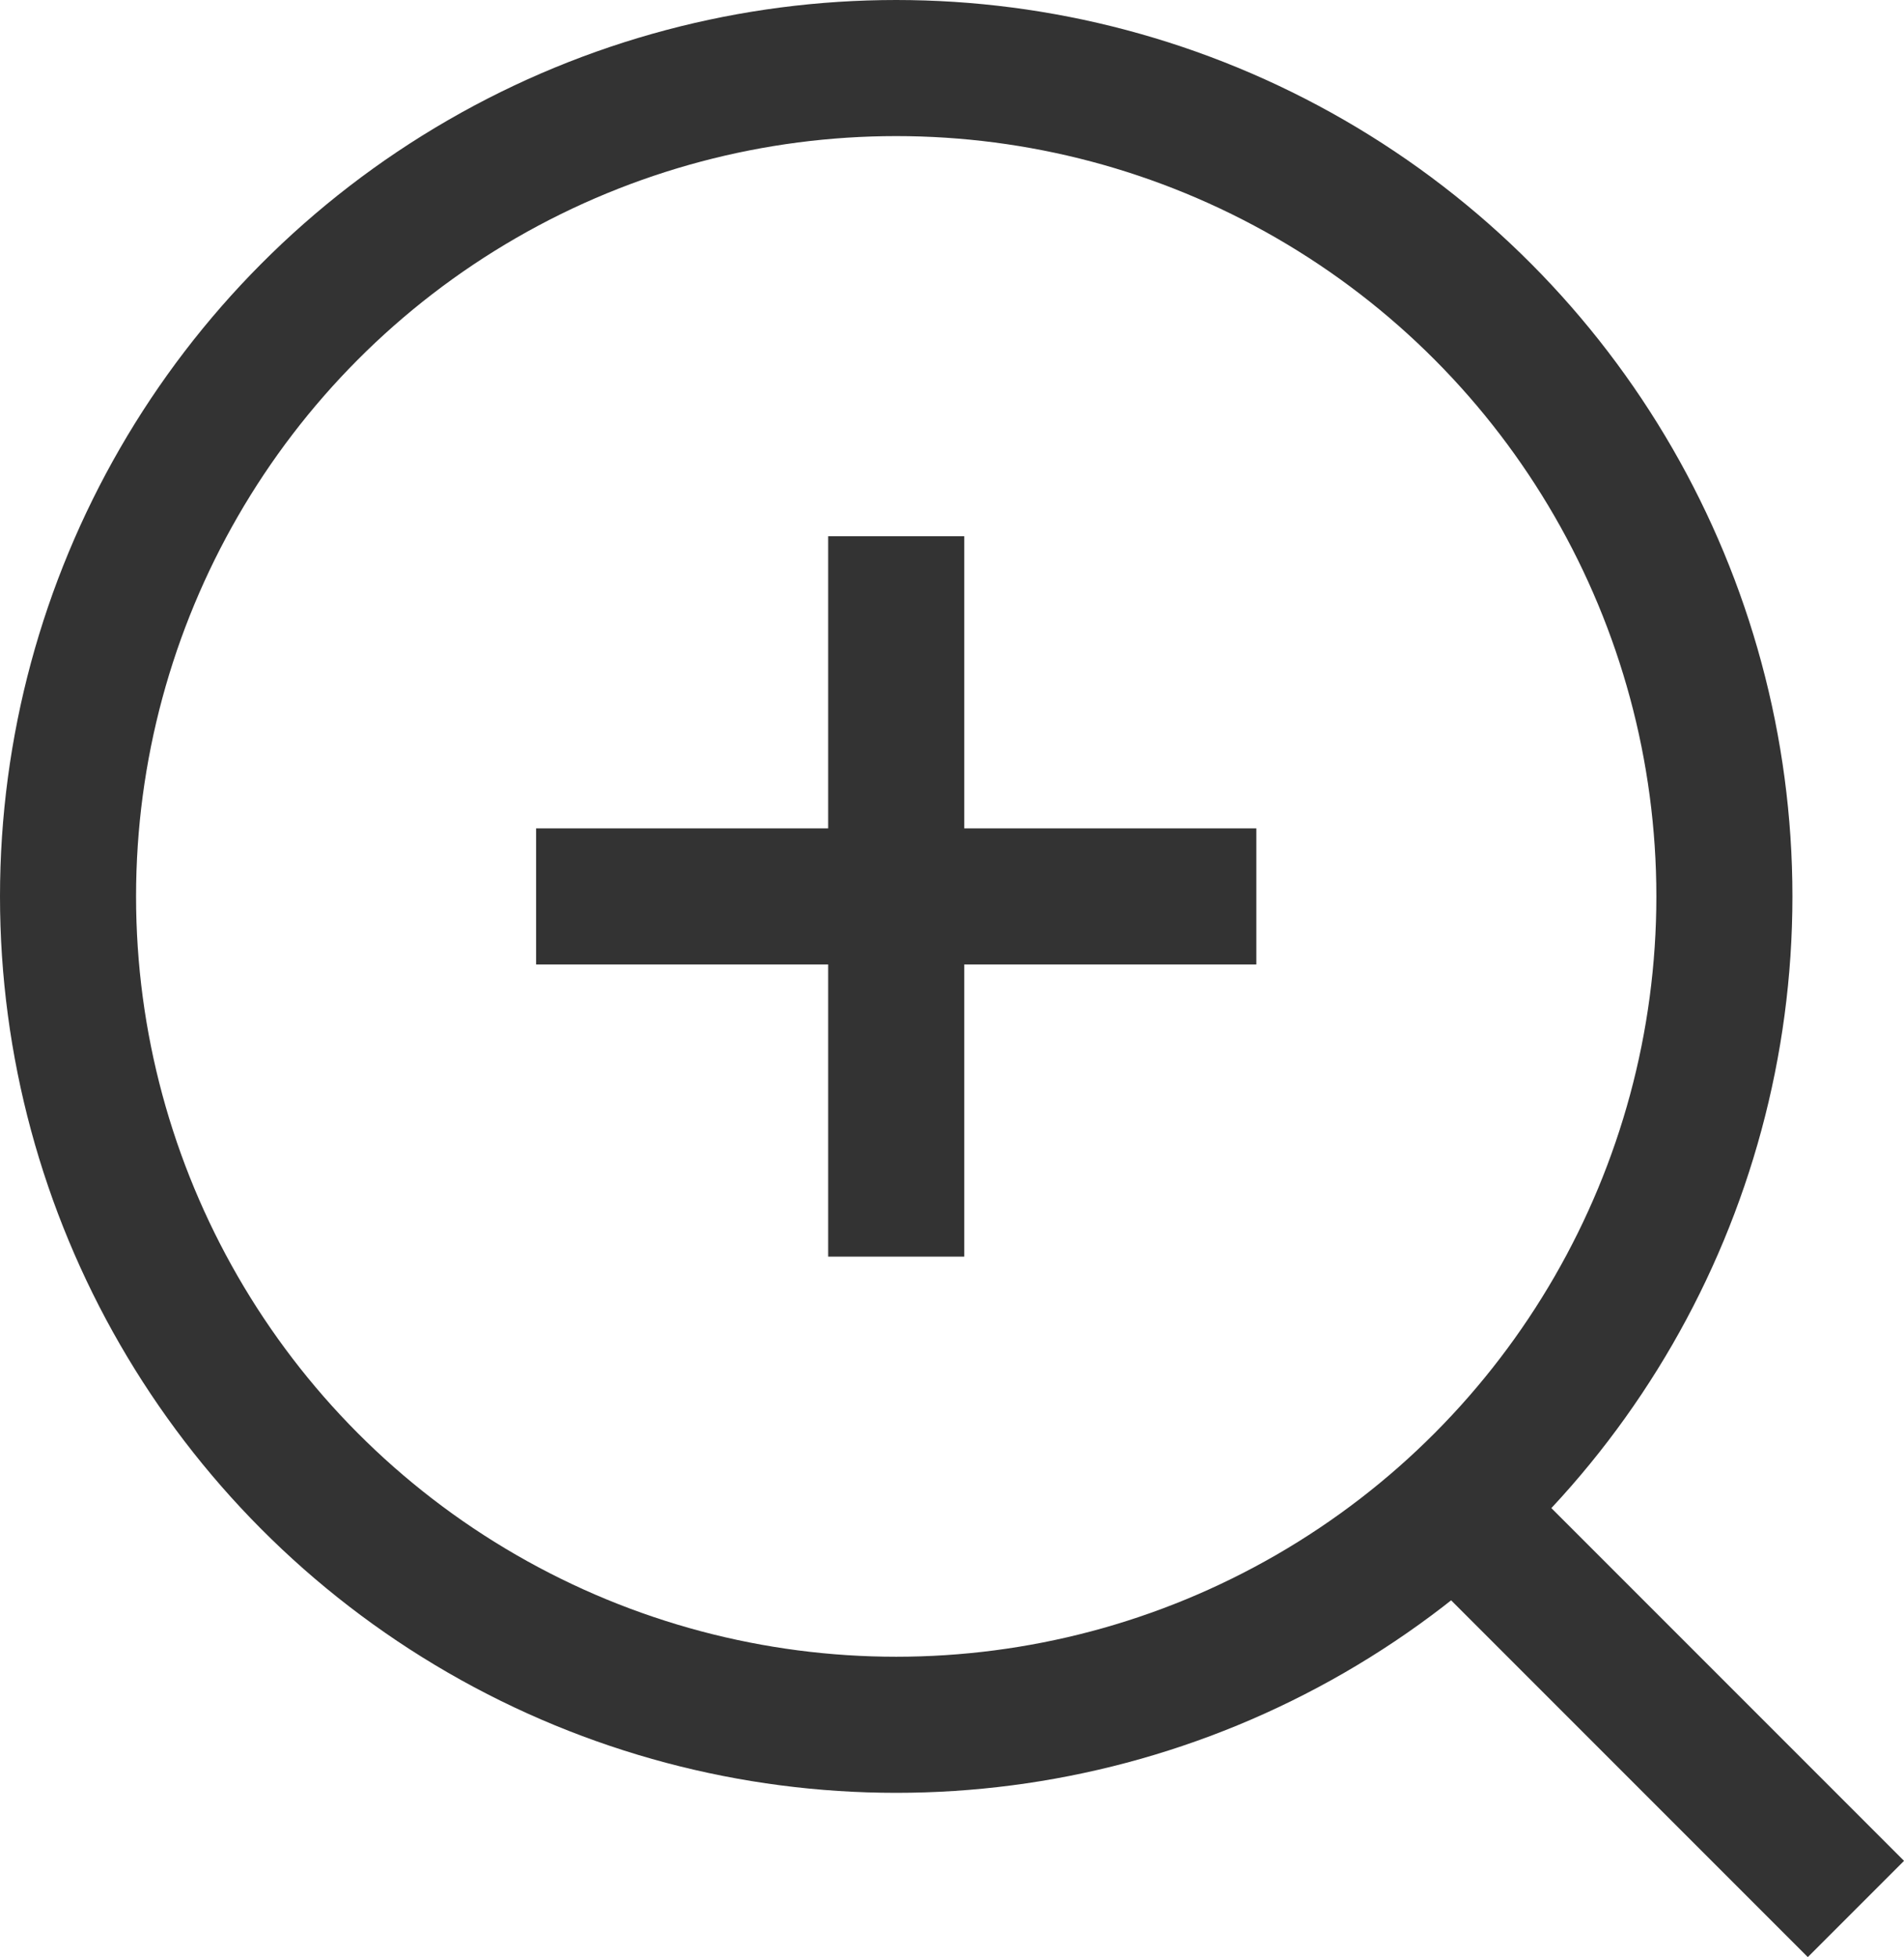
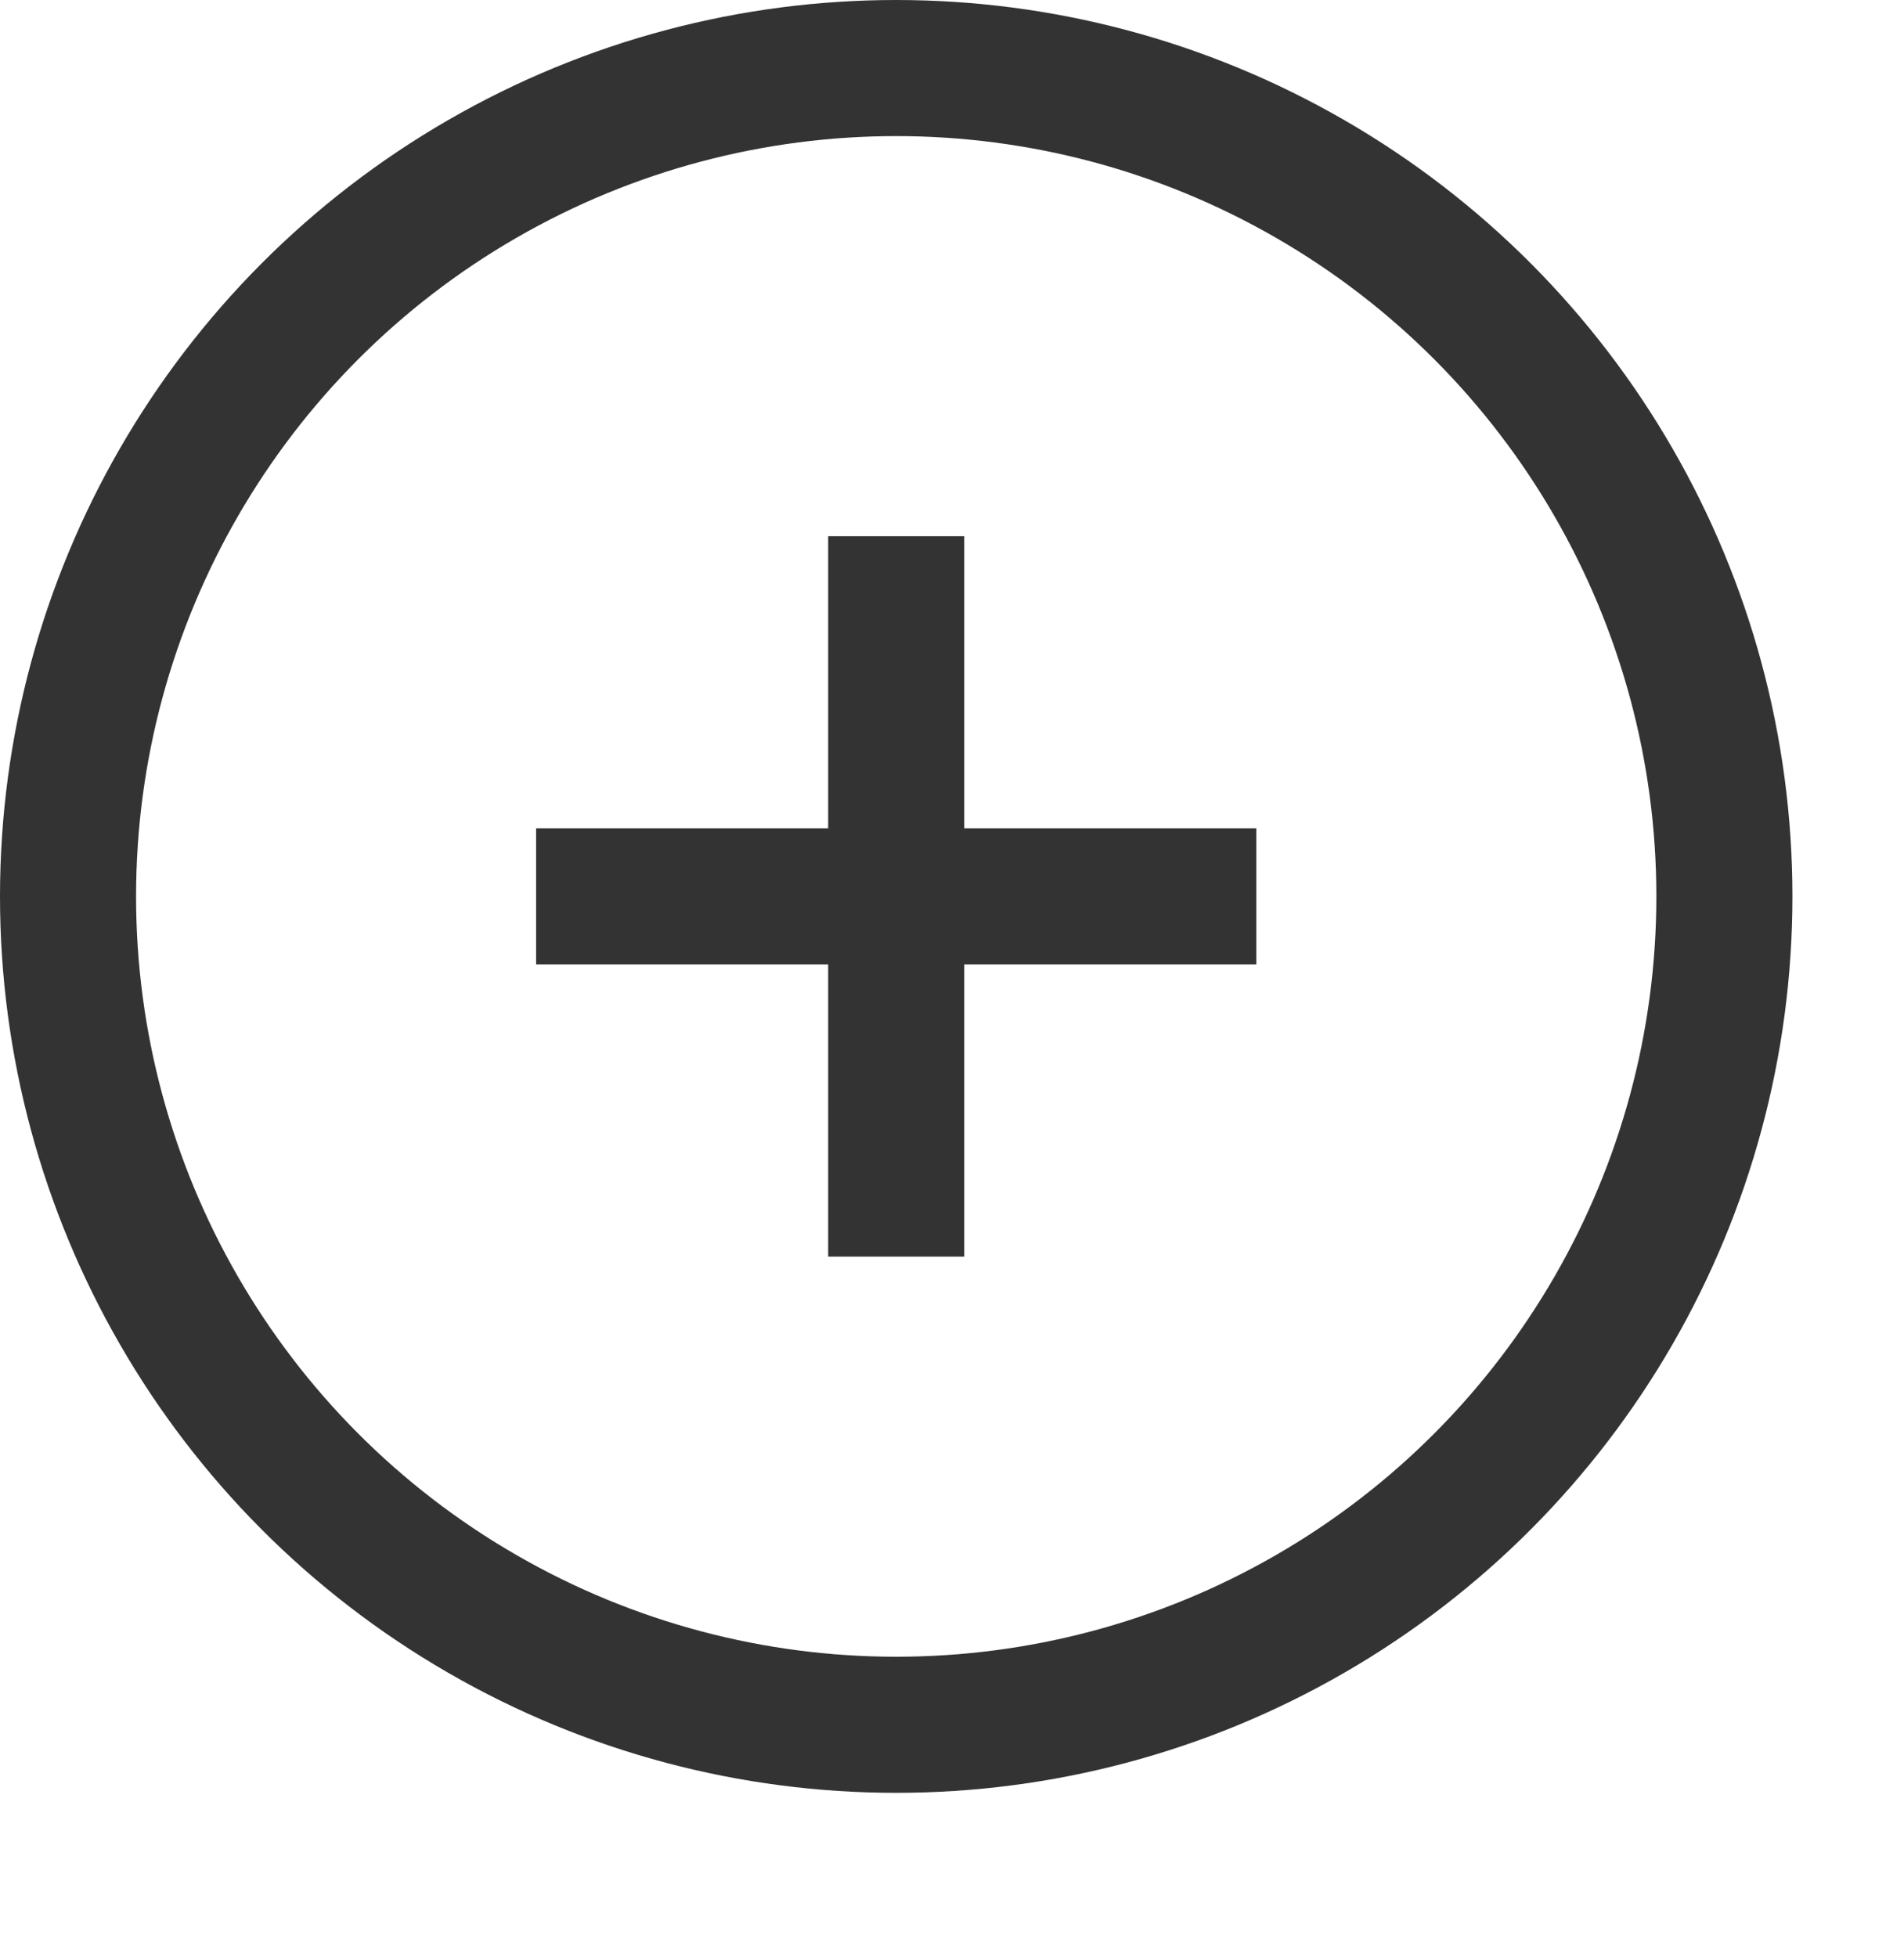
<svg xmlns="http://www.w3.org/2000/svg" id="_图层_2" data-name="图层 2" viewBox="0 0 20.99 21.57">
  <defs>
    <style>
      .cls-1 {
        fill: none;
        stroke: #333;
        stroke-width: 1.5px;
      }
    </style>
  </defs>
  <g id="_图层_4" data-name="图层 4">
    <g id="fangda">
      <circle class="cls-1" cx="9.88" cy="9.88" r="9.13" />
-       <line class="cls-1" x1="16.04" y1="16.62" x2="20.46" y2="21.04" />
      <line class="cls-1" x1="5.91" y1="9.88" x2="13.85" y2="9.88" />
      <line class="cls-1" x1="9.88" y1="5.91" x2="9.88" y2="13.85" />
    </g>
  </g>
</svg>